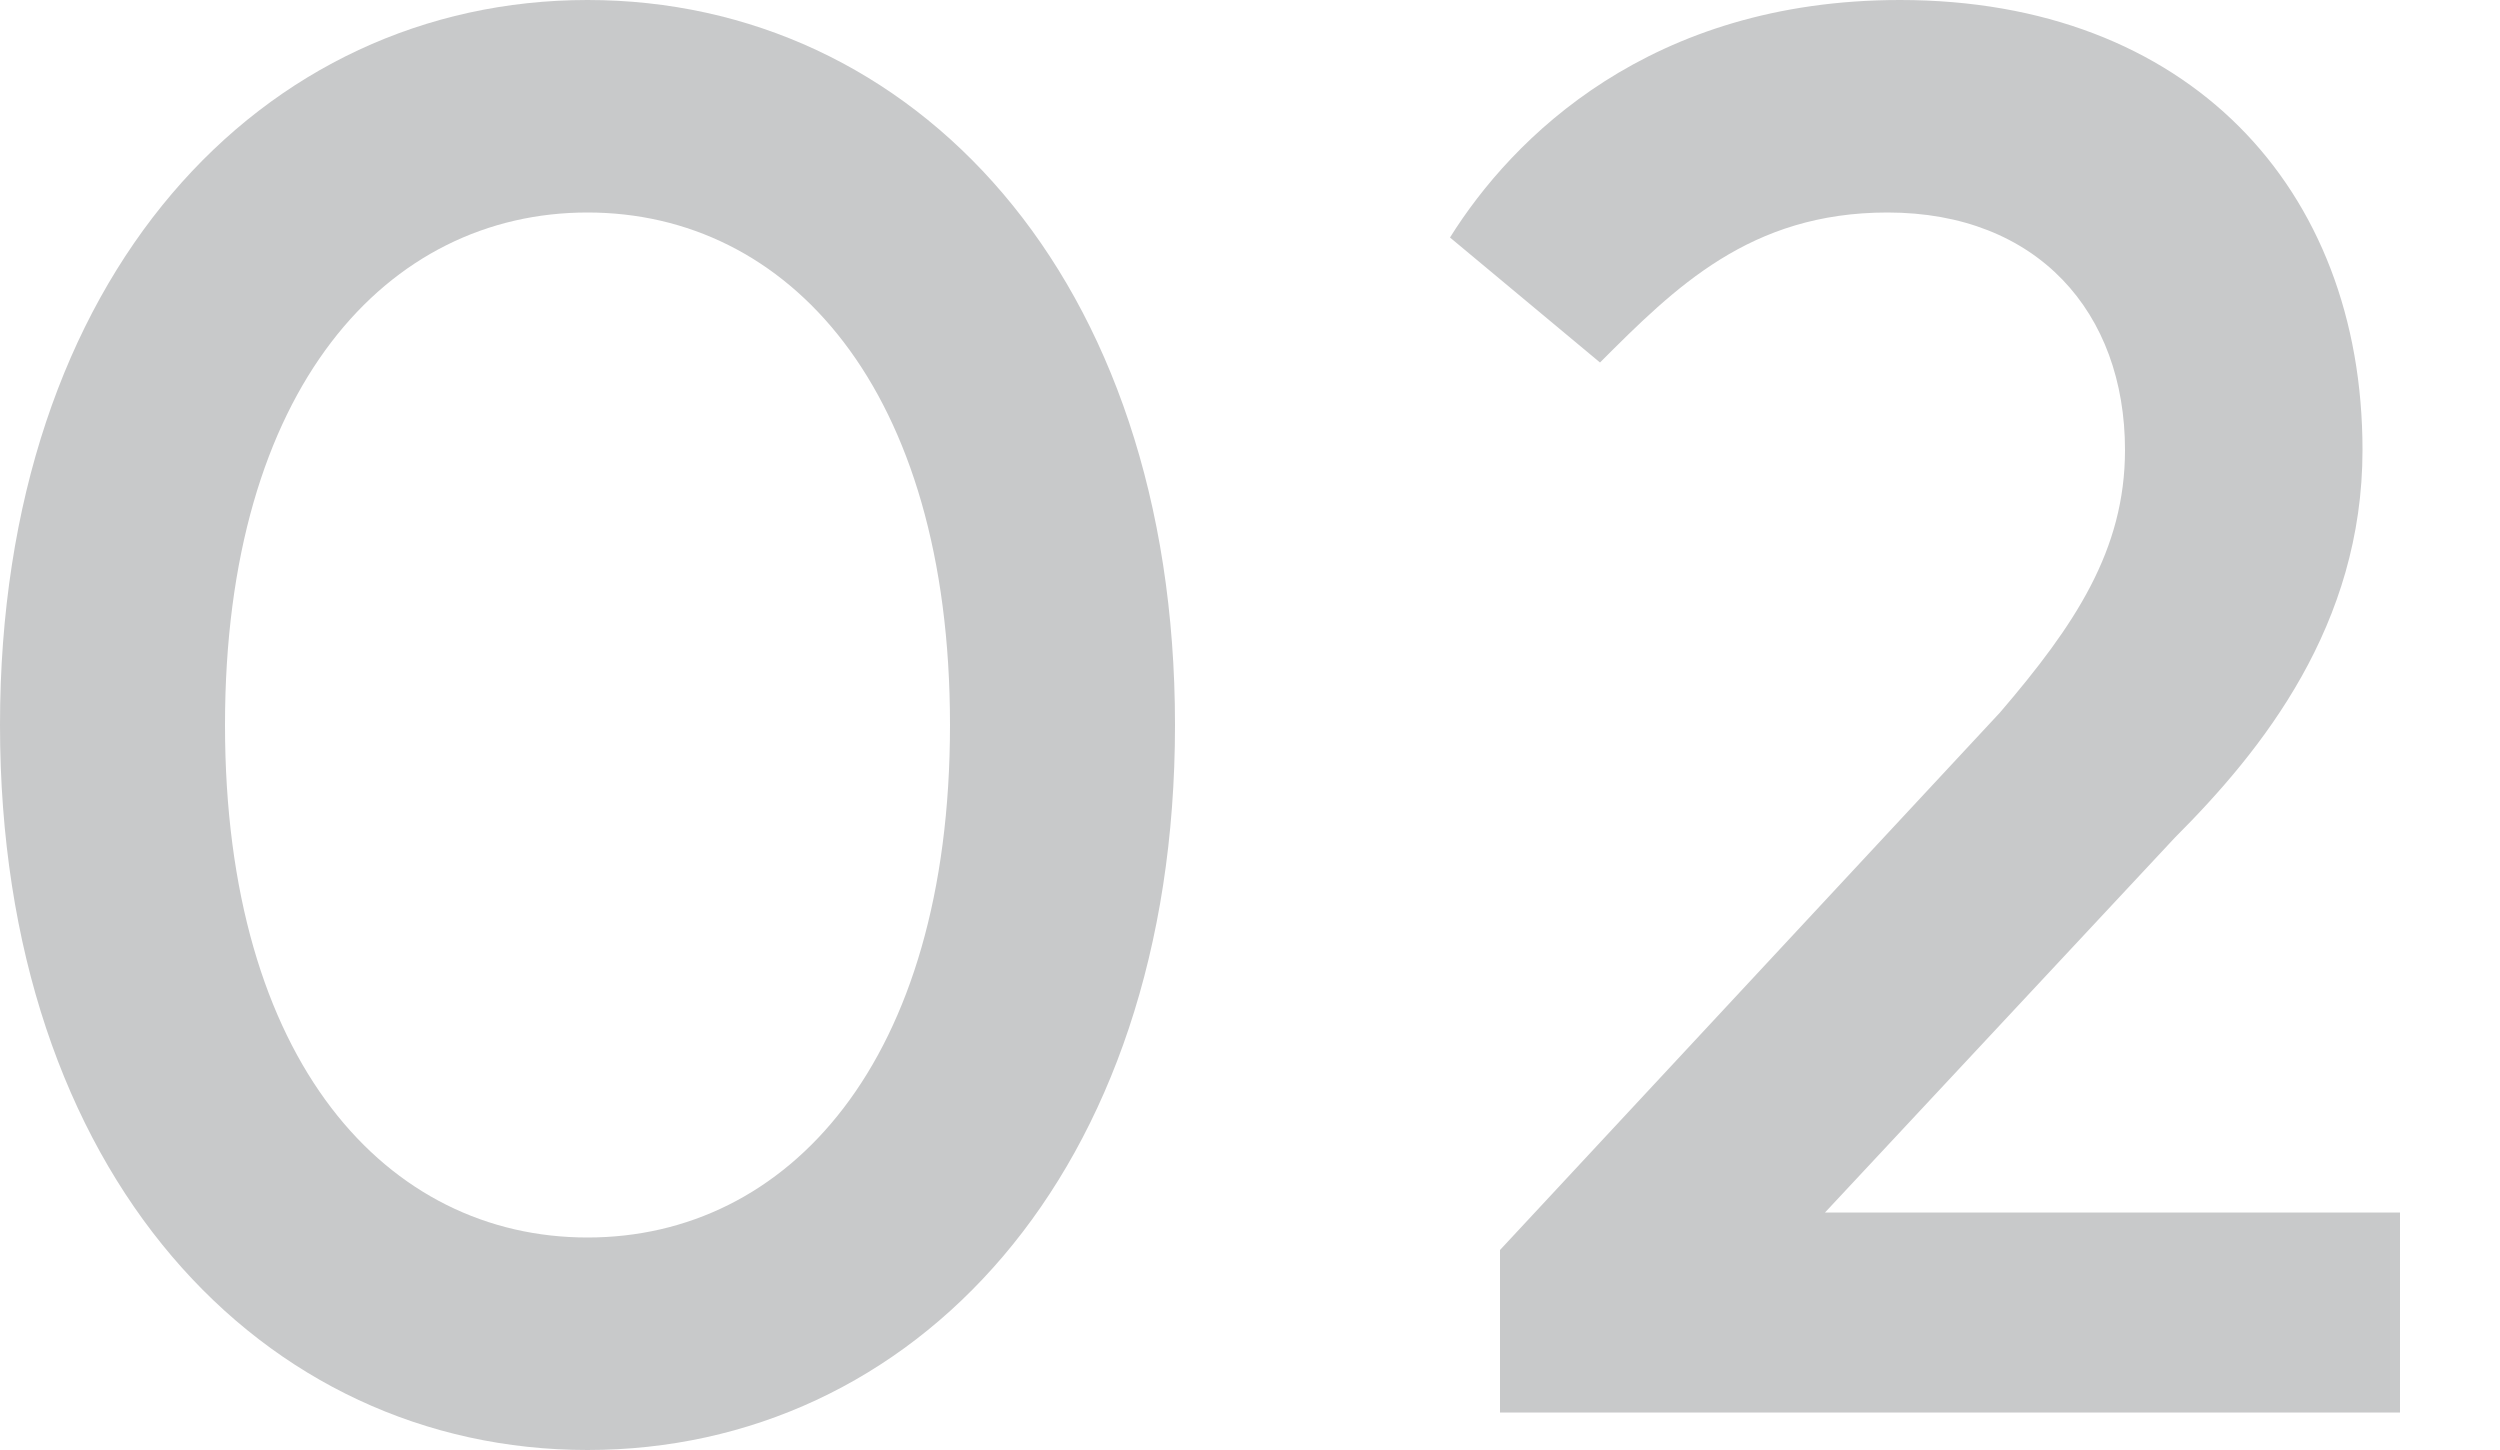
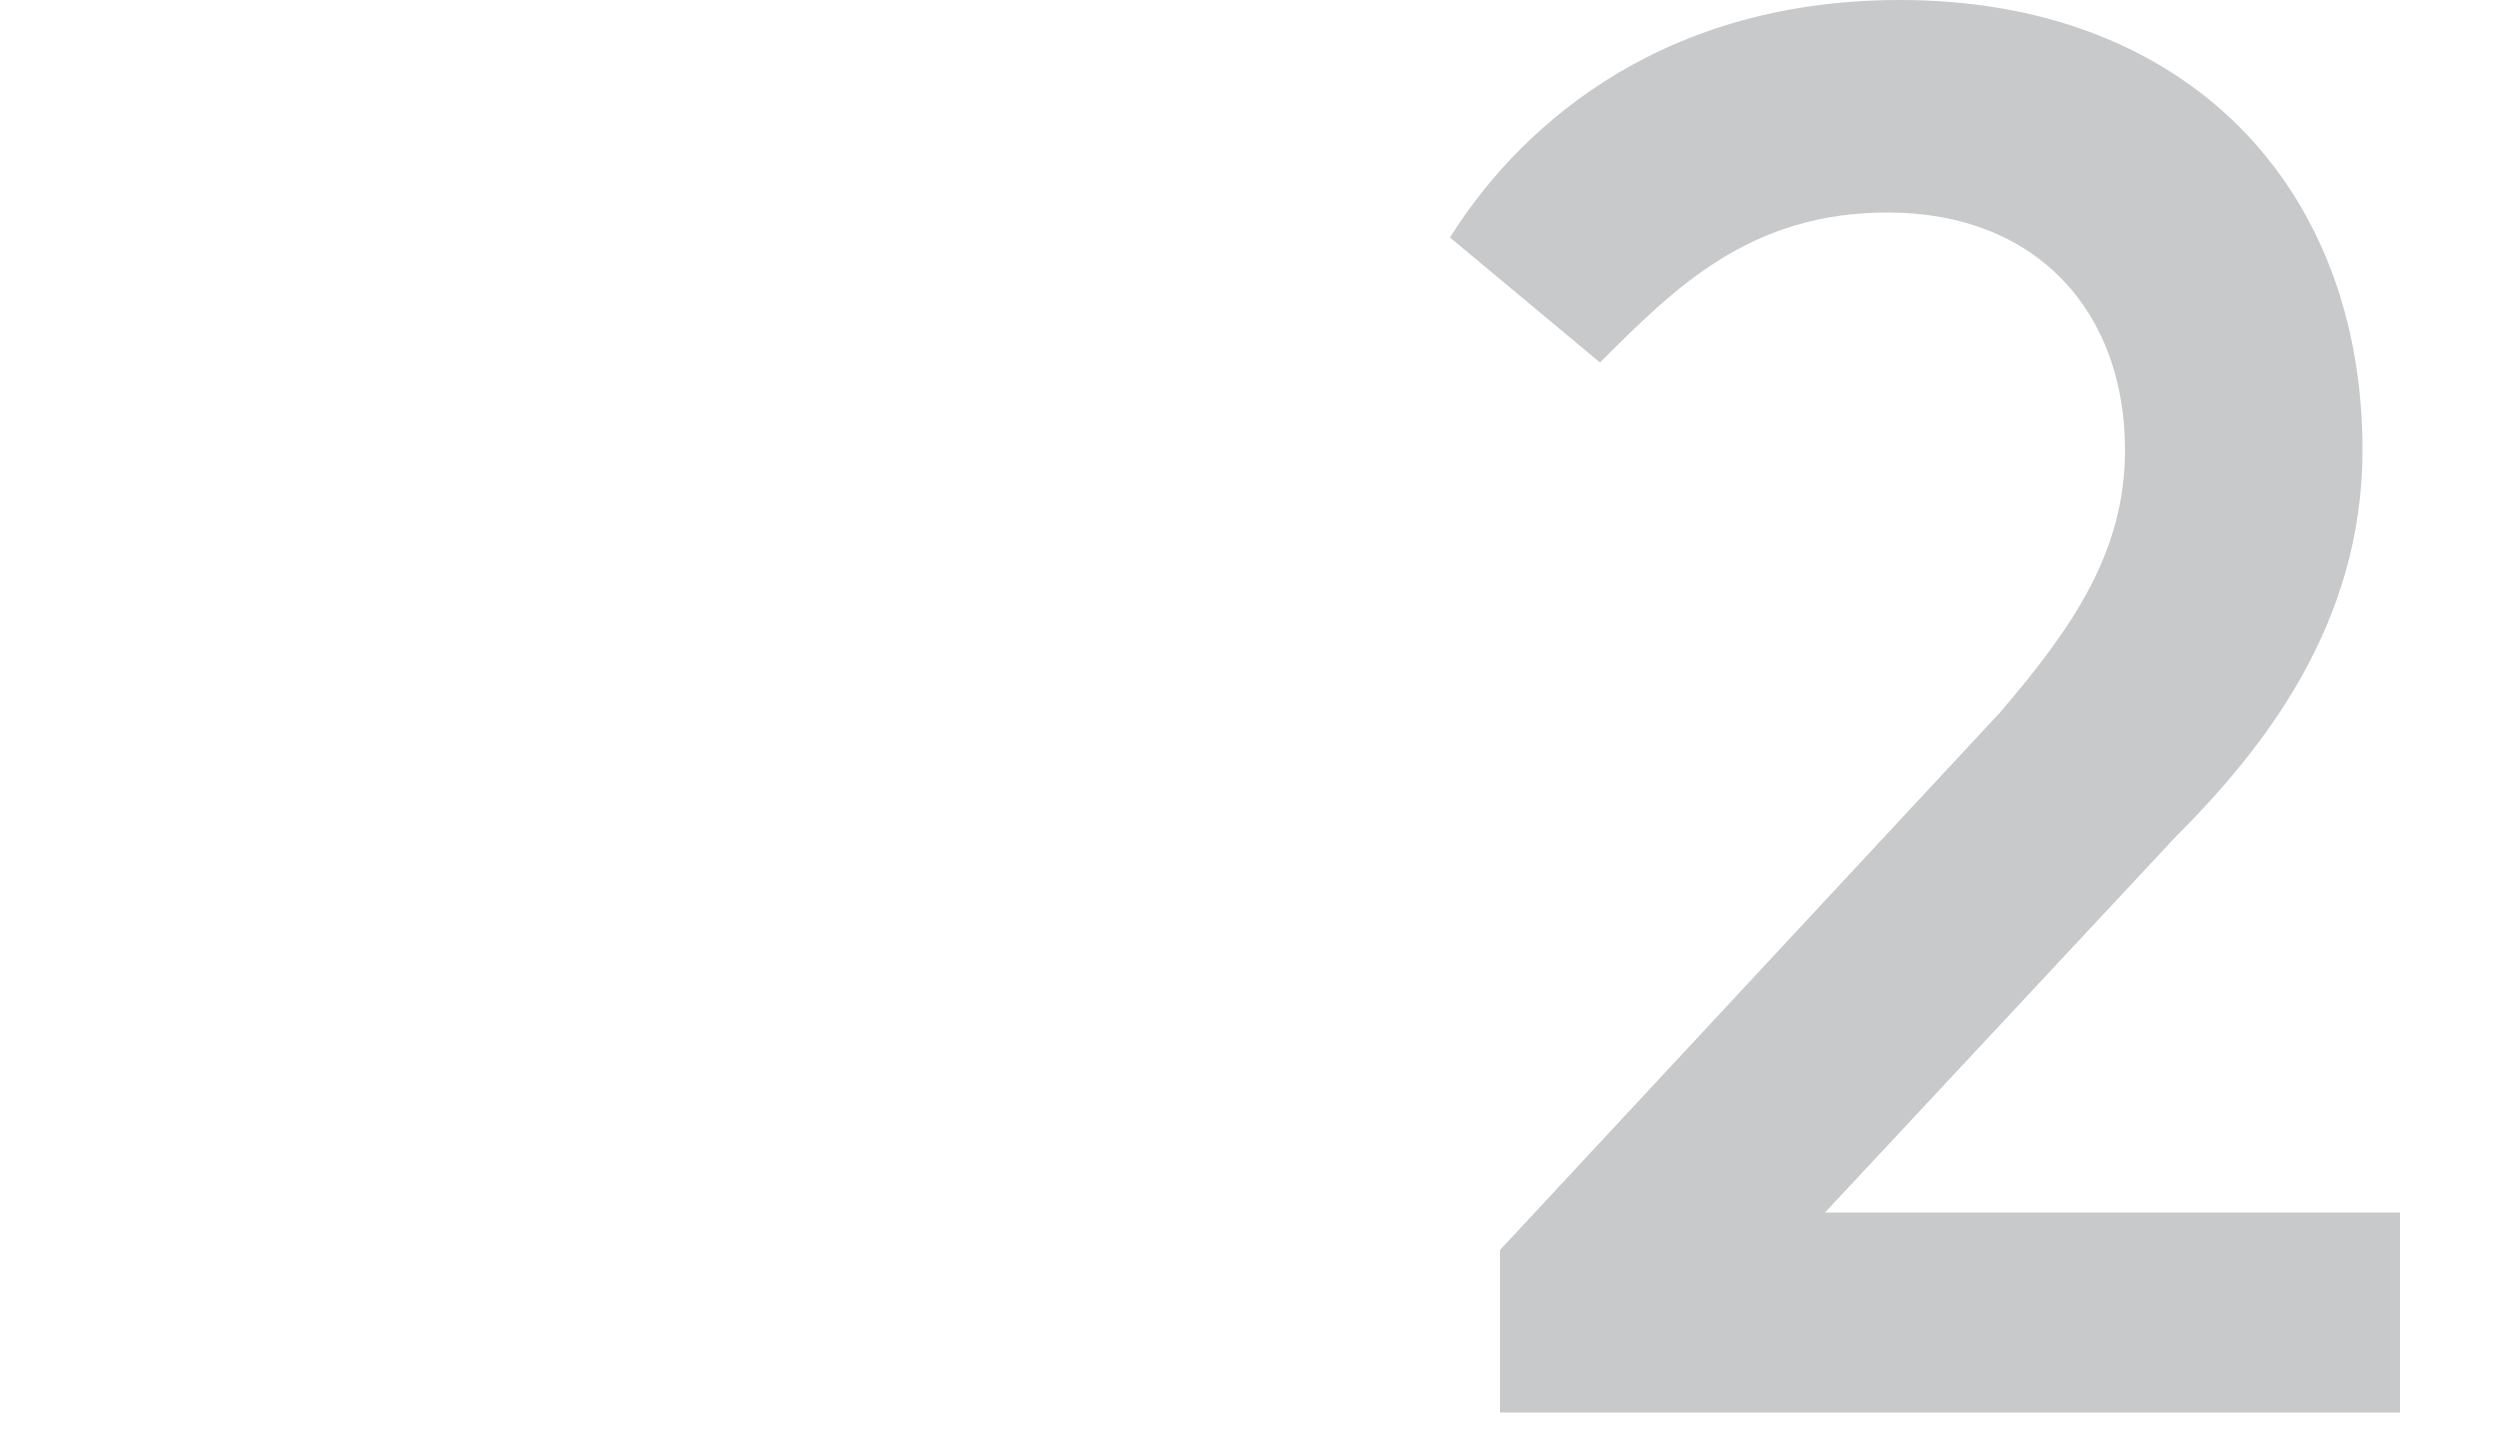
<svg xmlns="http://www.w3.org/2000/svg" version="1.1" id="圖層_1" x="0px" y="0px" width="20px" height="11.6px" viewBox="0 0 20 11.6" style="enable-background:new 0 0 20 11.6;" xml:space="preserve">
  <style type="text/css">
	.st0{fill:#C8C9CA;}
</style>
  <g>
-     <path class="st0" d="M9.4,5.8c0,3.6-2.1,5.8-4.7,5.8C2.1,11.6,0,9.4,0,5.8C0,2.2,2.1,0,4.7,0C7.3,0,9.4,2.2,9.4,5.8z M1.8,5.8   c0,2.7,1.3,4.1,2.9,4.1c1.6,0,2.9-1.4,2.9-4.1S6.3,1.7,4.7,1.7C3.1,1.7,1.8,3.1,1.8,5.8z" />
    <path class="st0" d="M11.6,1.9C12.1,1.1,13.2,0,15.2,0c2.3,0,3.7,1.5,3.7,3.6c0,1.4-0.8,2.4-1.5,3.1l-2.8,3h4.6v1.6H12V10l4-4.3   c0.6-0.7,1-1.3,1-2.1c0-1.1-0.7-1.9-1.9-1.9c-1.1,0-1.7,0.6-2.3,1.2L11.6,1.9z" />
  </g>
</svg>